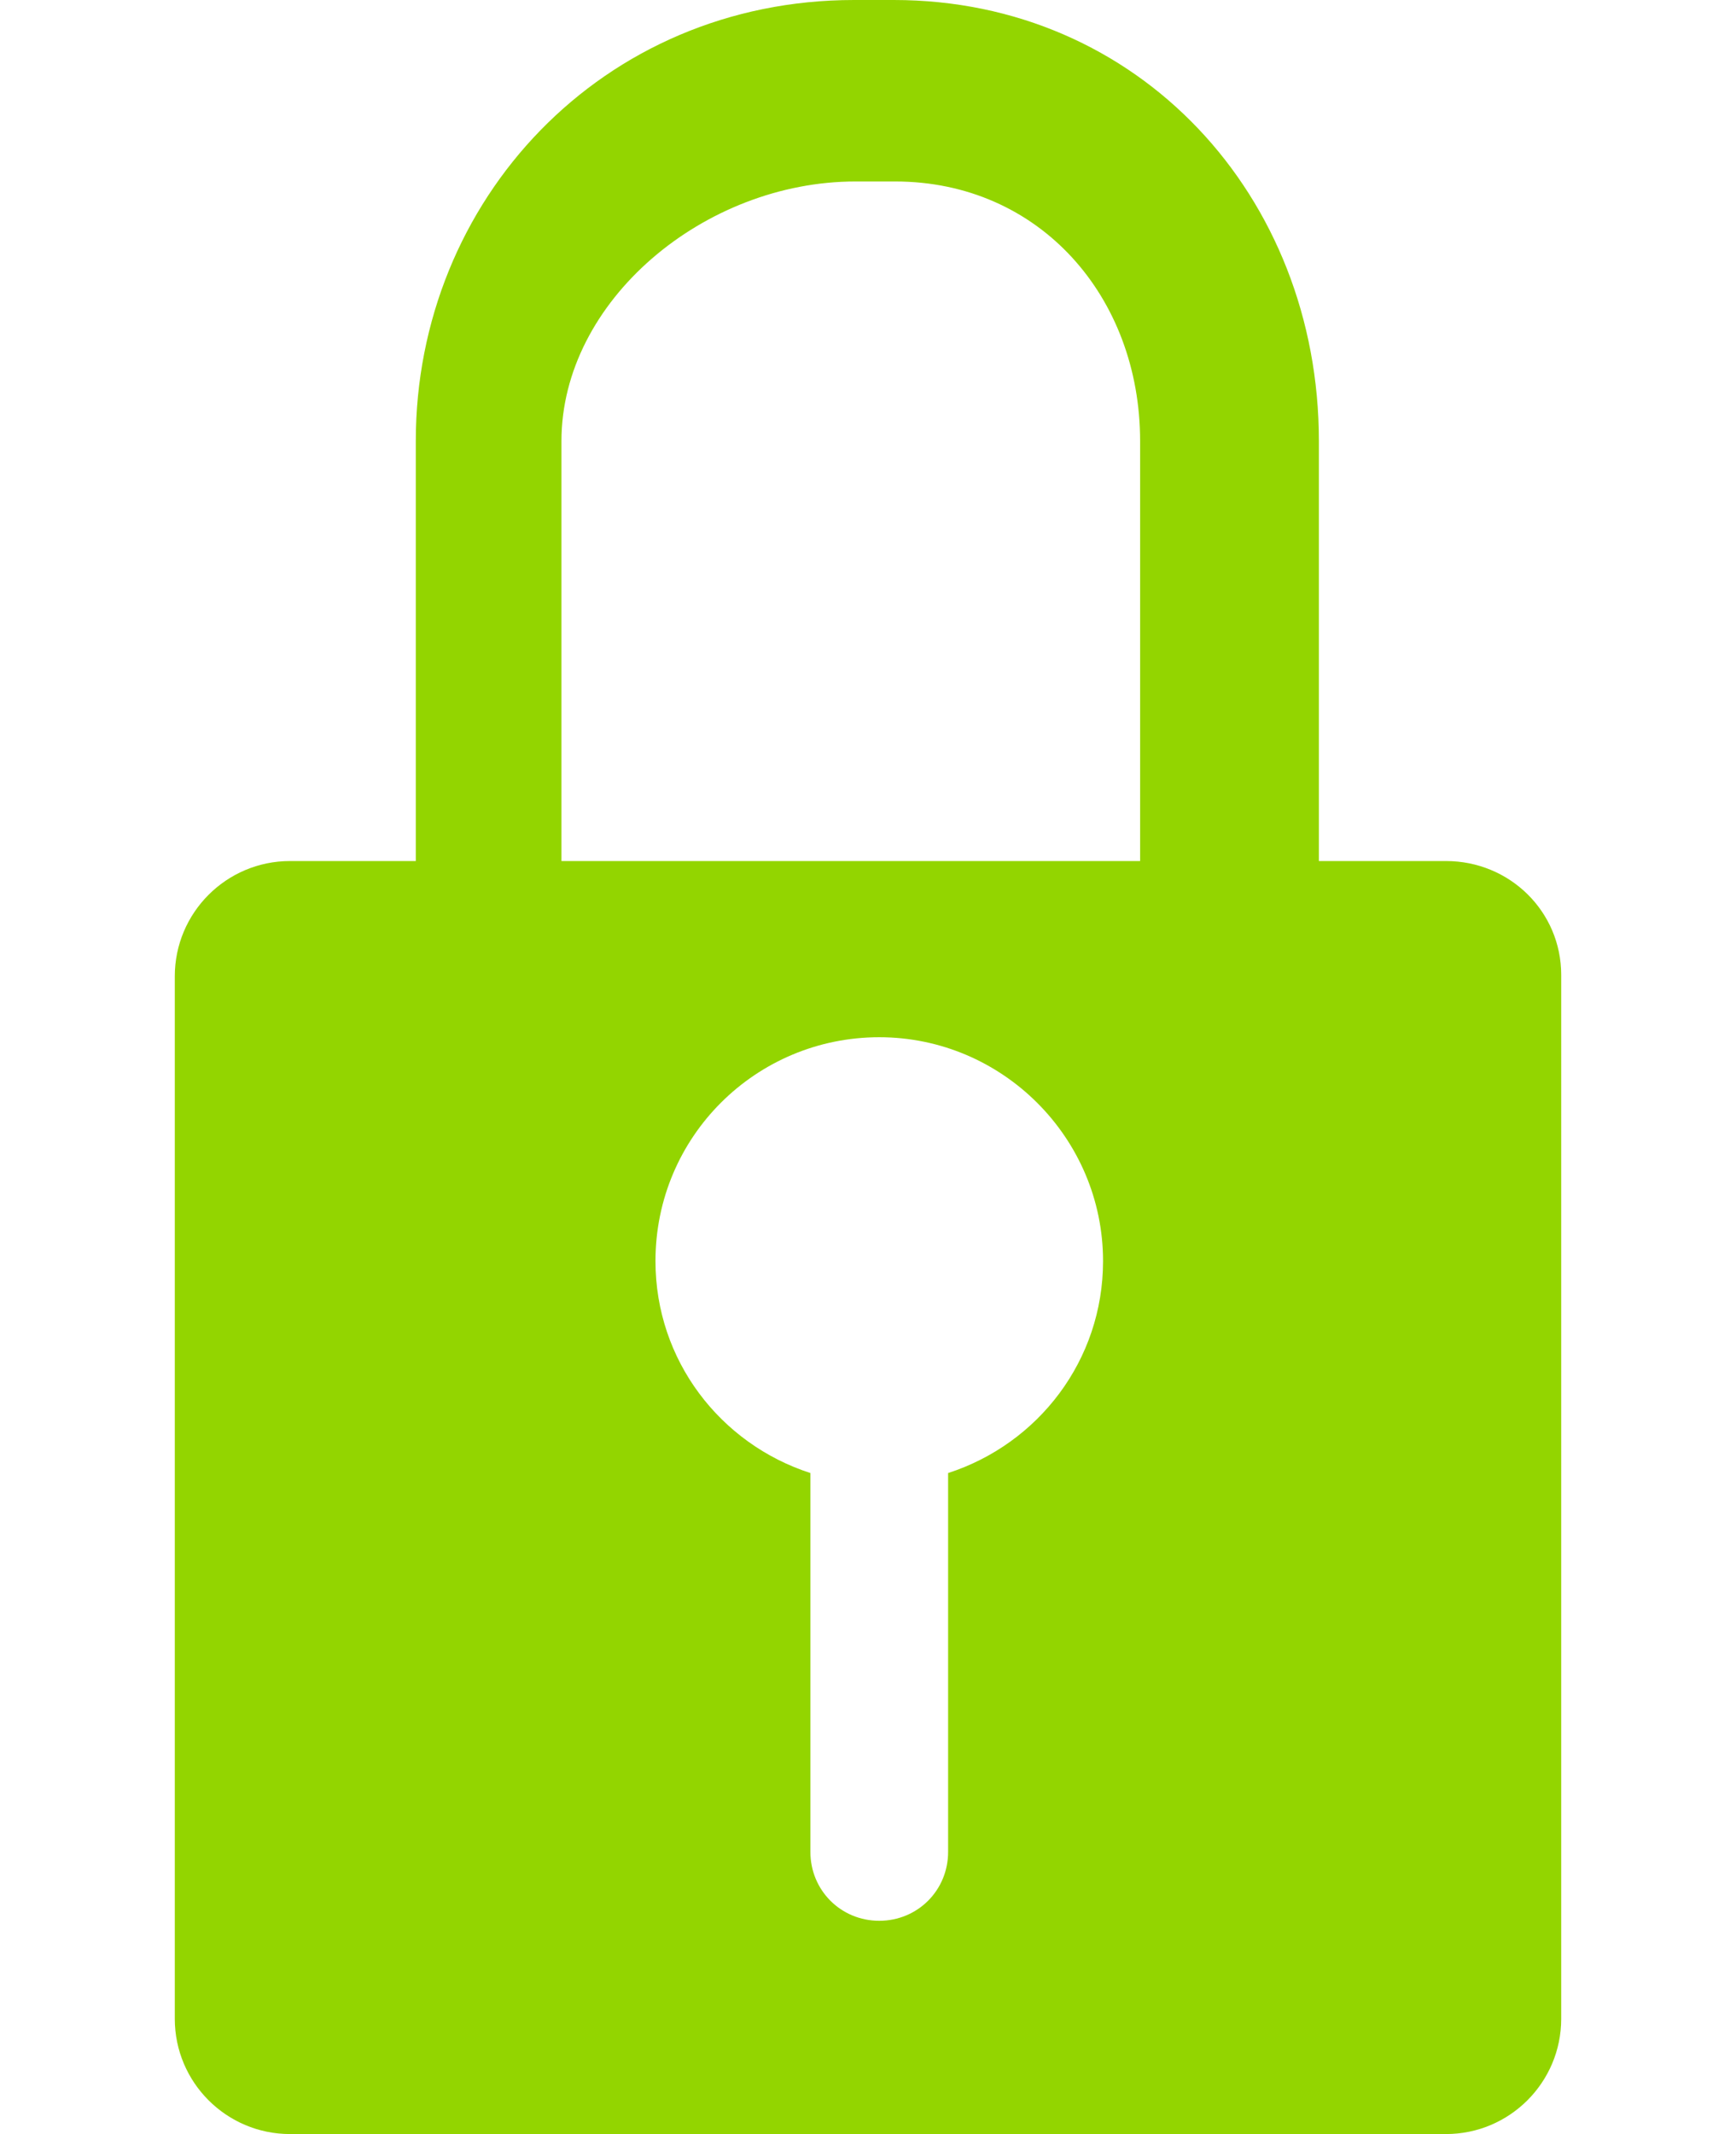
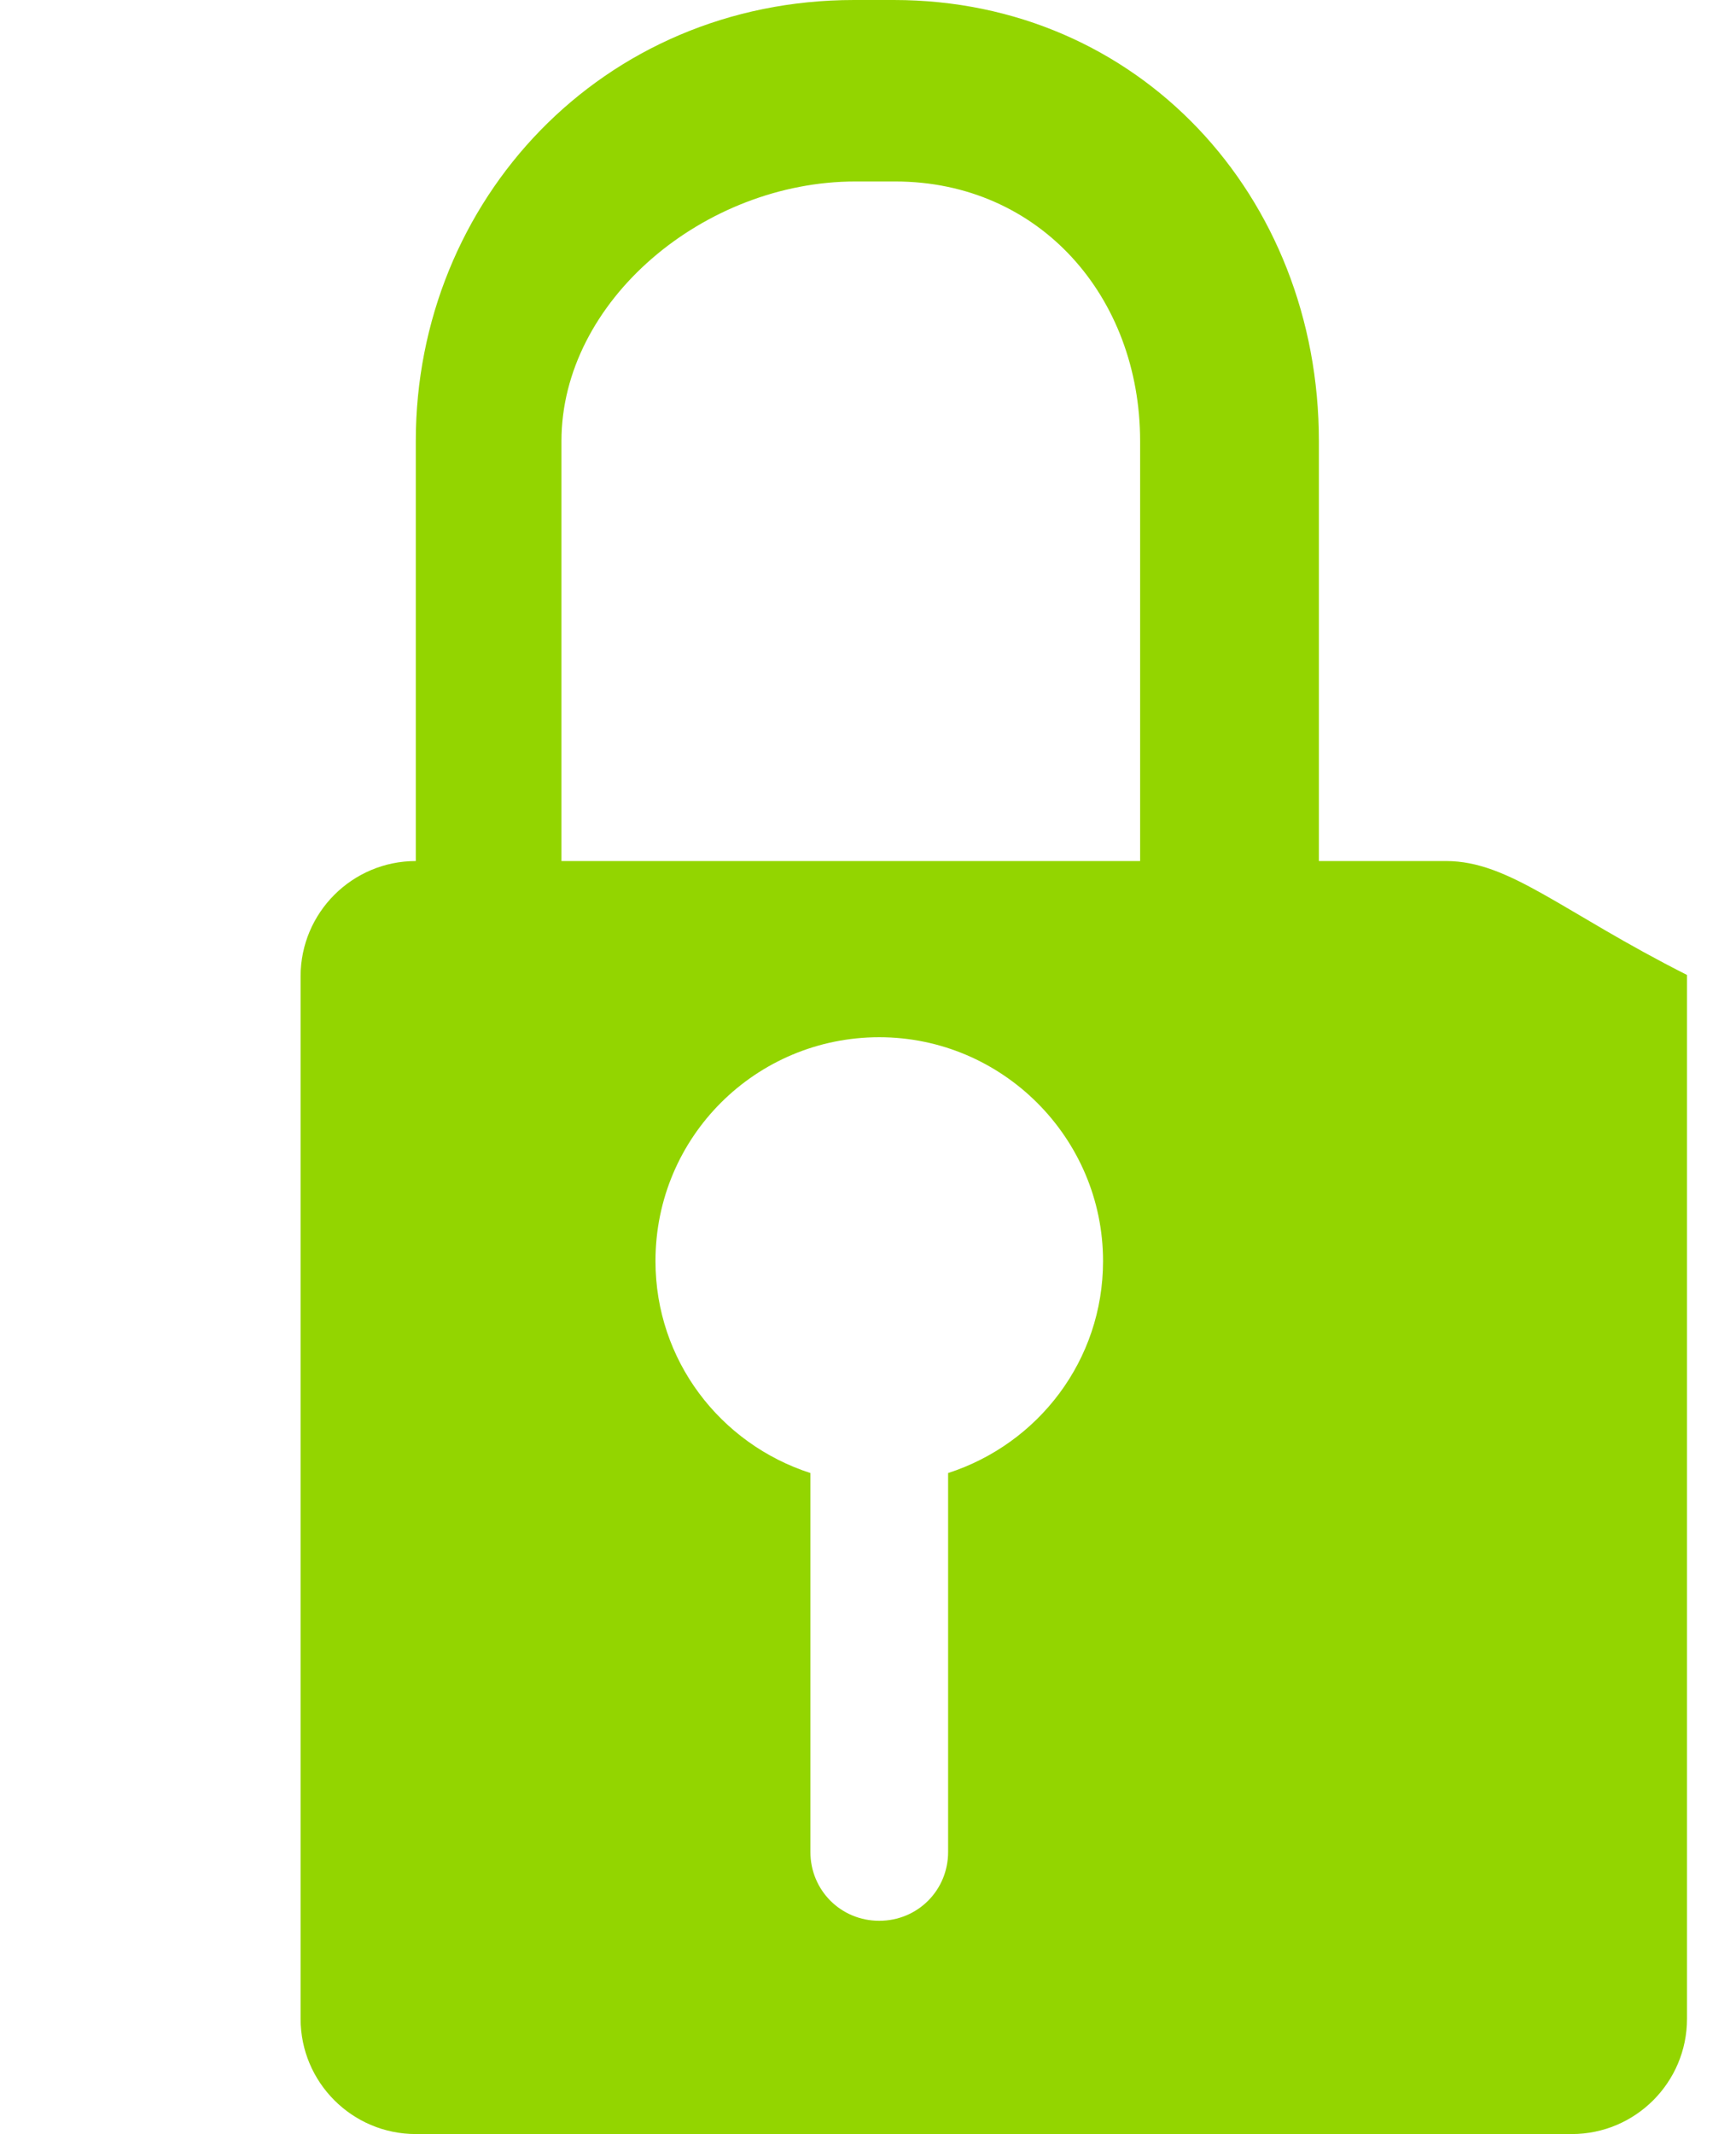
<svg xmlns="http://www.w3.org/2000/svg" version="1.1" id="Capa_1" x="0px" y="0px" viewBox="0 0 13.11 16.11" style="enable-background:new 0 0 13.11 16.11;" xml:space="preserve">
  <style type="text/css">
	.st0{fill:#93D500;}
</style>
-   <path class="st0" d="M10.92,6.5H9.96V3.33C9.96,1.48,8.6,0,6.75,0h-0.3c-1.9,0-3.31,1.51-3.31,3.33V6.5H2.19  c-0.48,0-0.87,0.39-0.87,0.87v7.87c0,0.48,0.39,0.87,0.87,0.87h8.73c0.48,0,0.87-0.39,0.87-0.87V7.36C11.79,6.88,11.4,6.5,10.92,6.5  z M4.24,3.33c0-1.06,1.08-1.96,2.22-1.96h0.3c1.09,0,1.85,0.87,1.85,1.96V6.5H4.24V3.33z M7.16,11.12v2.86  c0,0.29-0.23,0.52-0.52,0.52c-0.29,0-0.52-0.23-0.52-0.52v-2.86c-0.68-0.22-1.17-0.85-1.17-1.6c0-0.94,0.76-1.69,1.69-1.69  s1.69,0.76,1.69,1.69C8.33,10.27,7.84,10.9,7.16,11.12z" />
+   <path class="st0" d="M10.92,6.5H9.96V3.33C9.96,1.48,8.6,0,6.75,0h-0.3c-1.9,0-3.31,1.51-3.31,3.33V6.5c-0.48,0-0.87,0.39-0.87,0.87v7.87c0,0.48,0.39,0.87,0.87,0.87h8.73c0.48,0,0.87-0.39,0.87-0.87V7.36C11.79,6.88,11.4,6.5,10.92,6.5  z M4.24,3.33c0-1.06,1.08-1.96,2.22-1.96h0.3c1.09,0,1.85,0.87,1.85,1.96V6.5H4.24V3.33z M7.16,11.12v2.86  c0,0.29-0.23,0.52-0.52,0.52c-0.29,0-0.52-0.23-0.52-0.52v-2.86c-0.68-0.22-1.17-0.85-1.17-1.6c0-0.94,0.76-1.69,1.69-1.69  s1.69,0.76,1.69,1.69C8.33,10.27,7.84,10.9,7.16,11.12z" />
</svg>